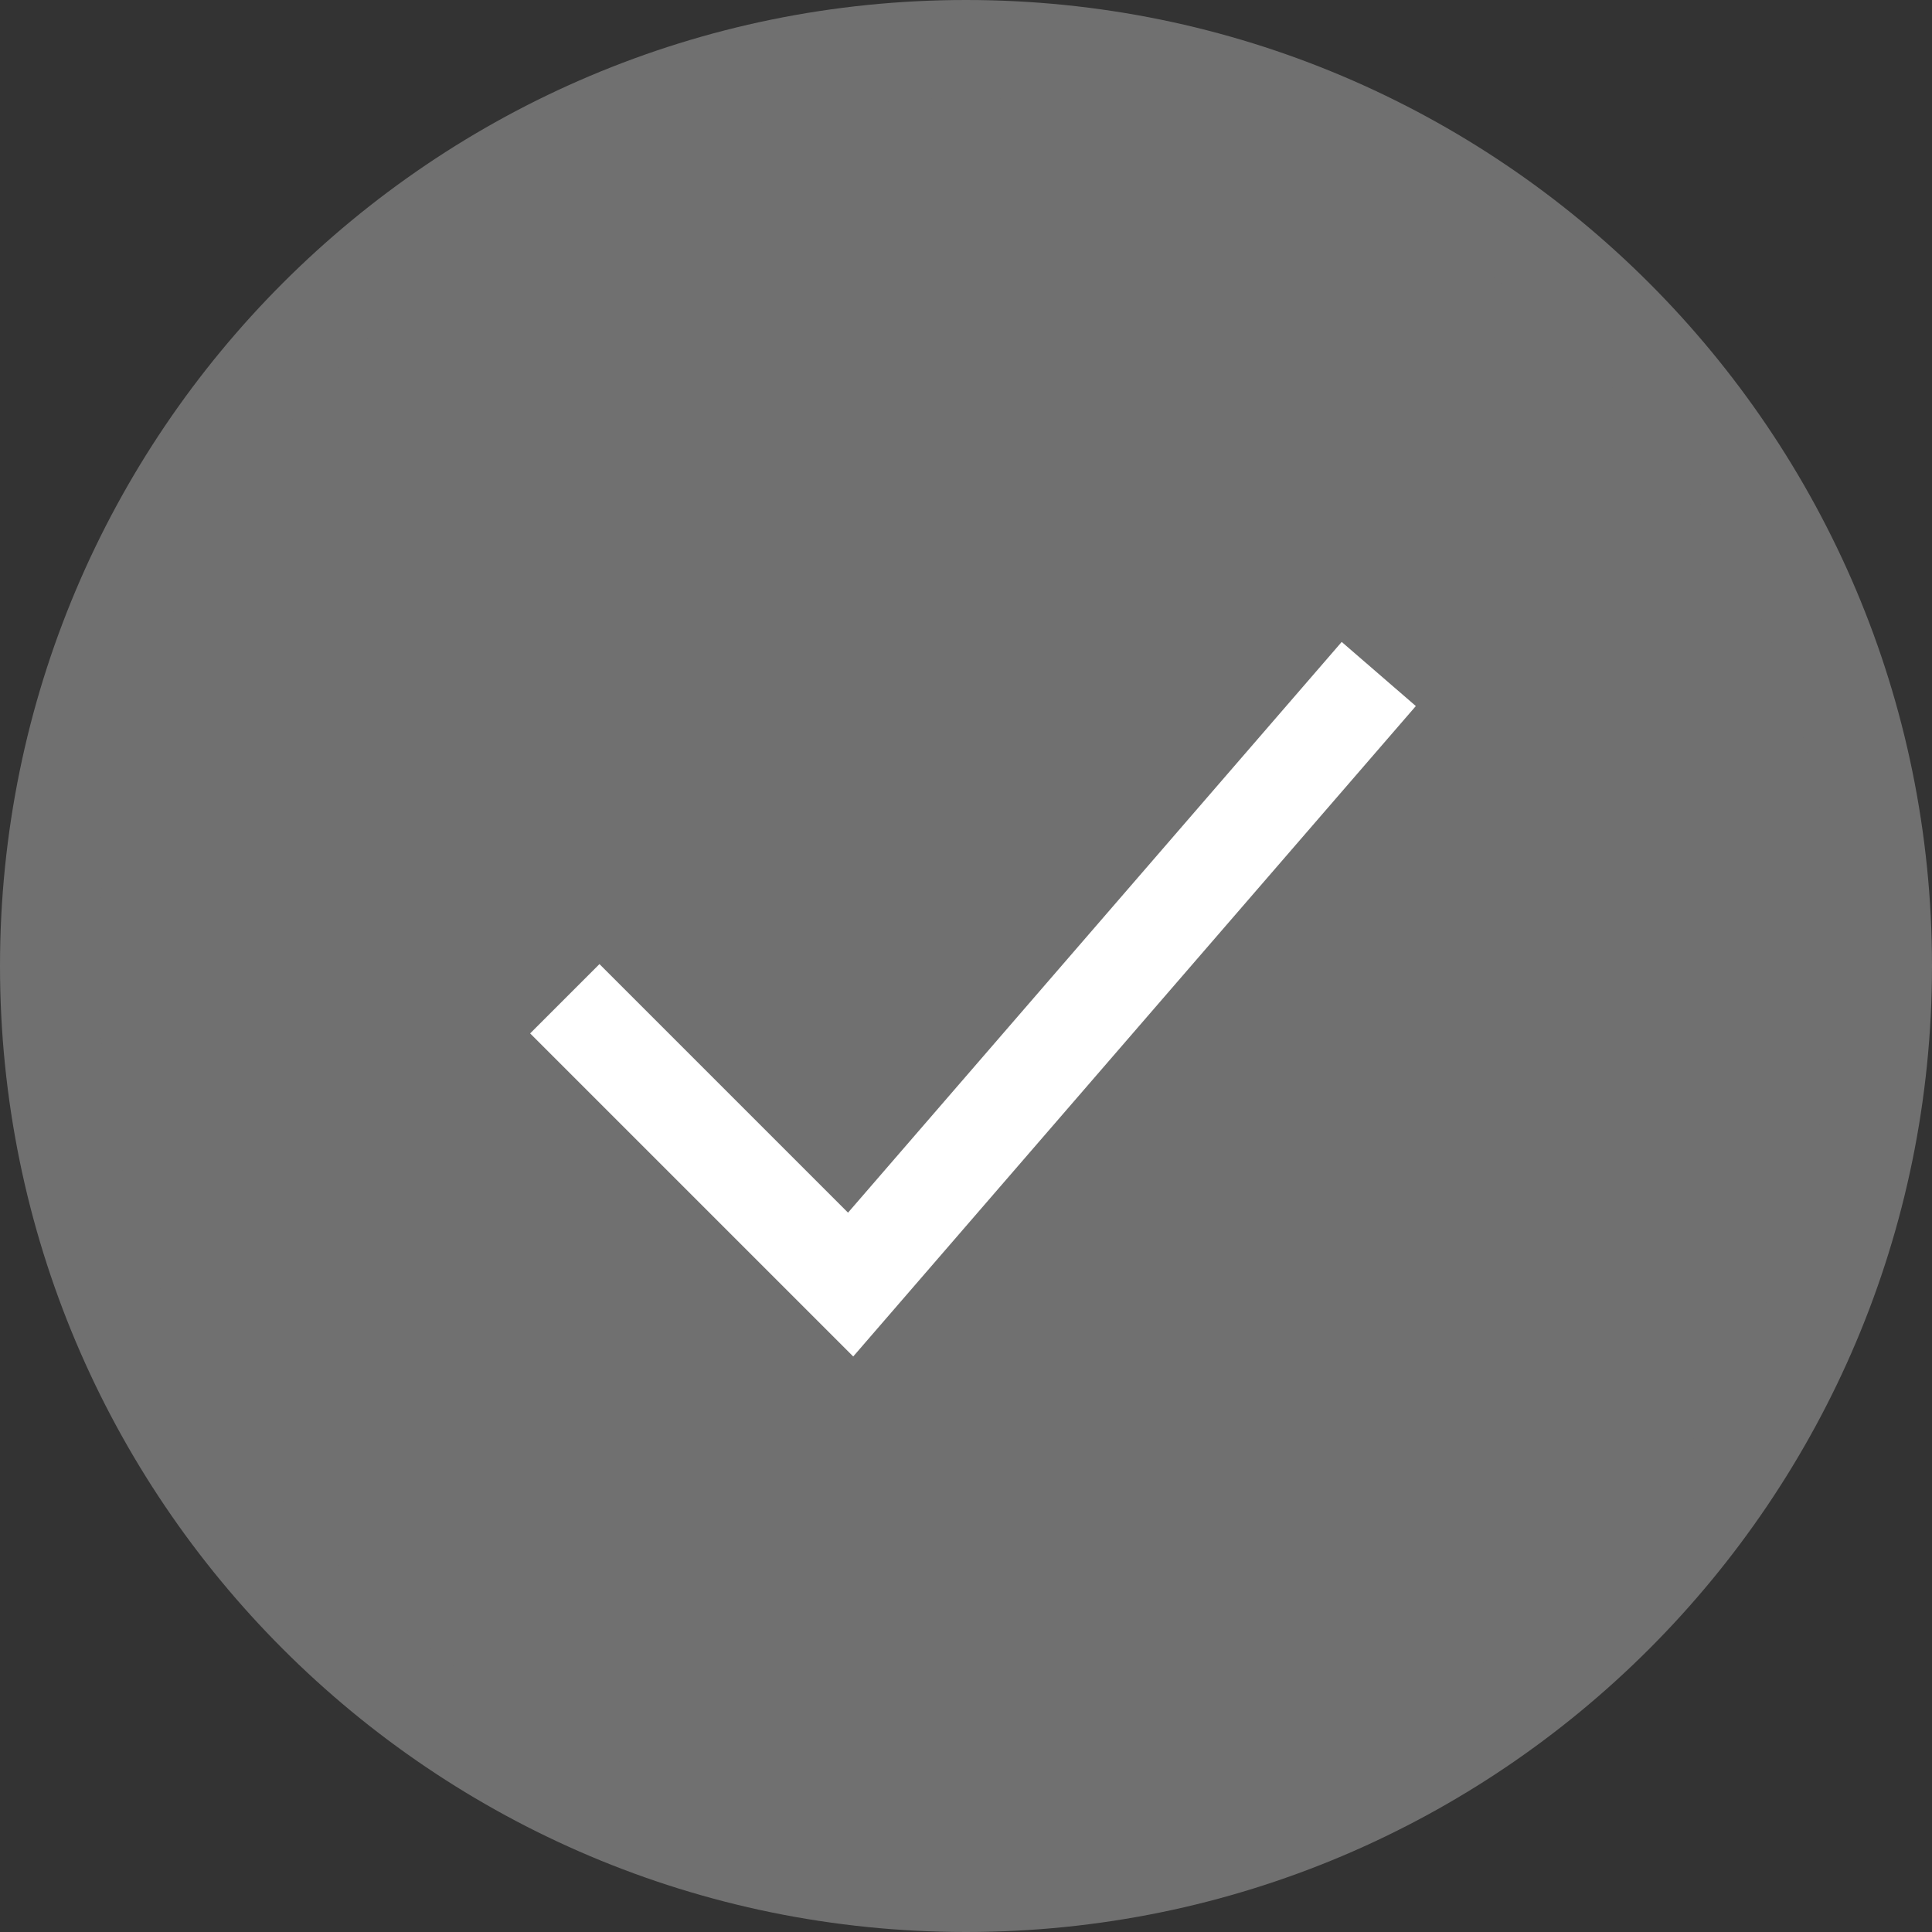
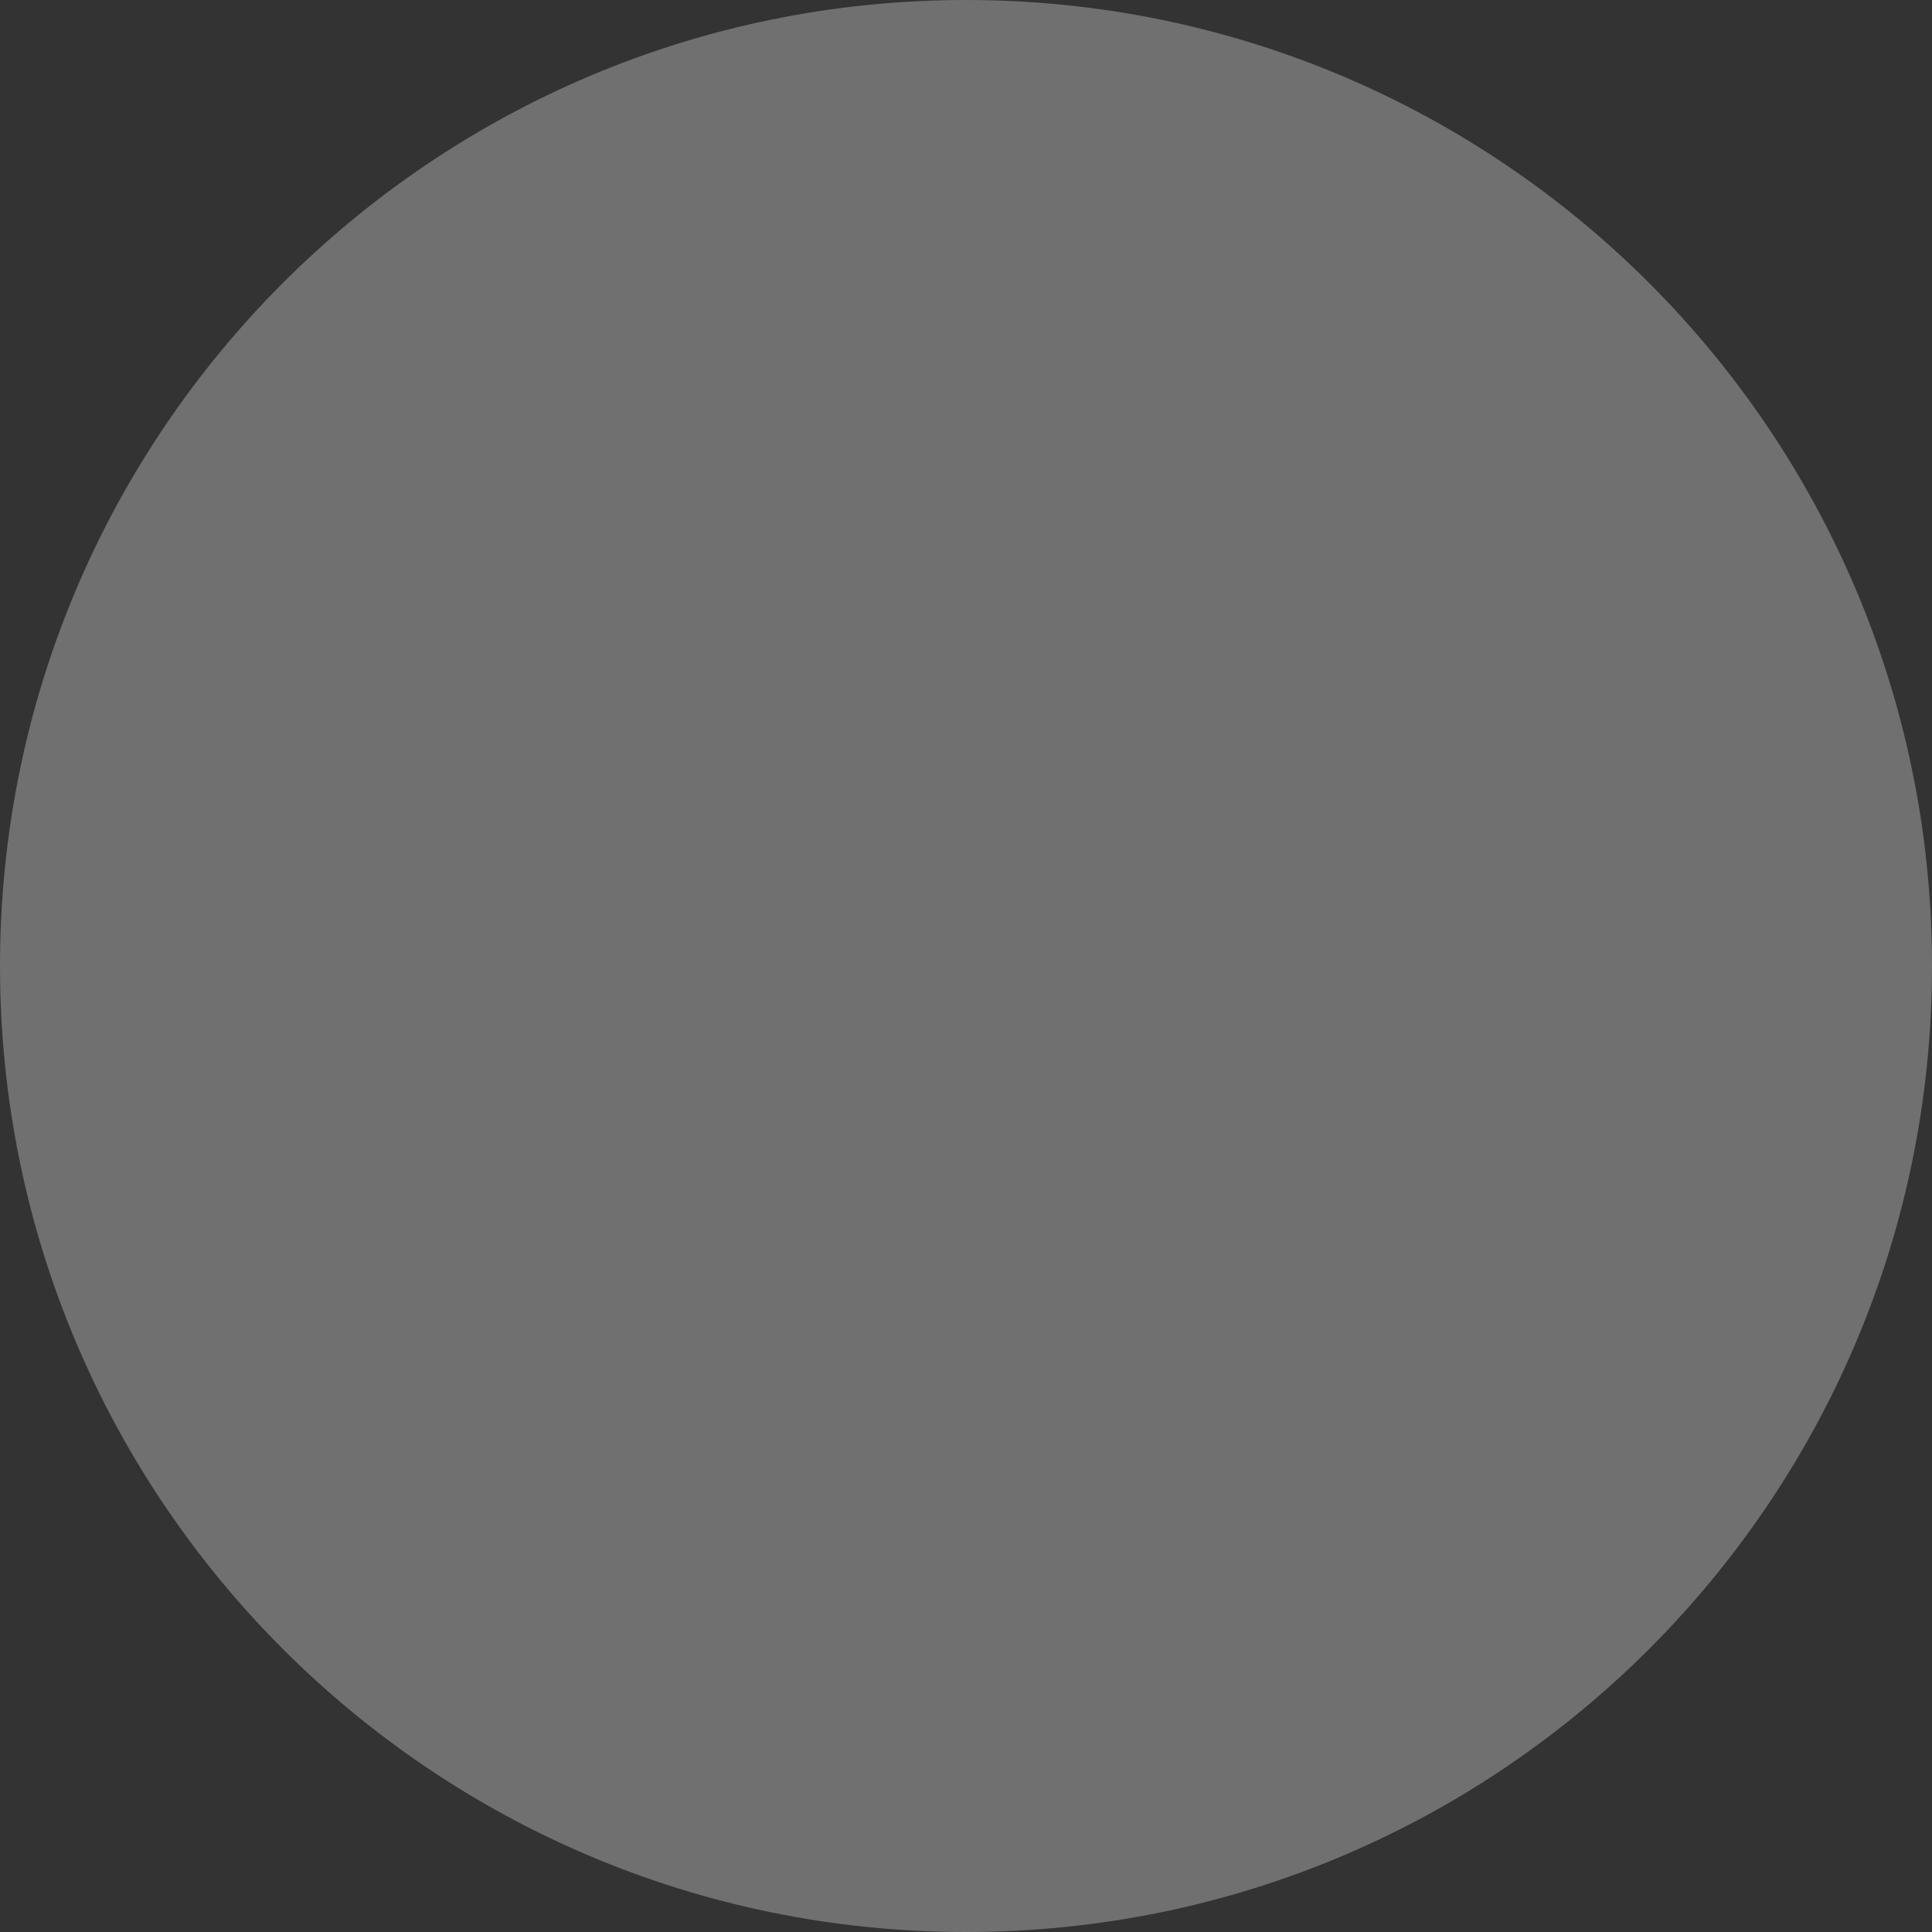
<svg xmlns="http://www.w3.org/2000/svg" width="19.71" height="19.71" viewBox="0 0 19.71 19.71">
  <rect x="0" y="0" width="19.71" height="19.71" fill="#333333" stroke="none" />
  <g id="_2" data-name=" 2" transform="translate(0 -3.076)">
    <g id="Symbol_6_1" data-name="Symbol 6 – 1" transform="translate(0 3.076)">
      <g id="Path_22535" data-name="Path 22535" fill="#707070">
        <path d="M 9.855 19.21 C 4.697 19.21 0.5 15.013 0.5 9.855 C 0.5 4.697 4.697 0.5 9.855 0.5 C 15.013 0.5 19.21 4.697 19.21 9.855 C 19.21 15.013 15.013 19.21 9.855 19.21 Z" stroke="none" />
        <path d="M 9.855 1 C 4.972 1 1 4.972 1 9.855 C 1 14.738 4.972 18.71 9.855 18.71 C 14.738 18.71 18.71 14.738 18.71 9.855 C 18.71 4.972 14.738 1 9.855 1 M 9.855 0 C 15.298 0 19.71 4.412 19.71 9.855 C 19.71 15.298 15.298 19.71 9.855 19.71 C 4.412 19.71 0 15.298 0 9.855 C 0 4.412 4.412 0 9.855 0 Z" stroke="none" fill="#707070" />
      </g>
-       <path id="Path_9822" data-name="Path 9822" d="M1364,395.9l2.916,2.916,5.388-6.229" transform="translate(-1358.238 -385.711)" fill="none" stroke="#fff" stroke-width="1" />
    </g>
  </g>
</svg>